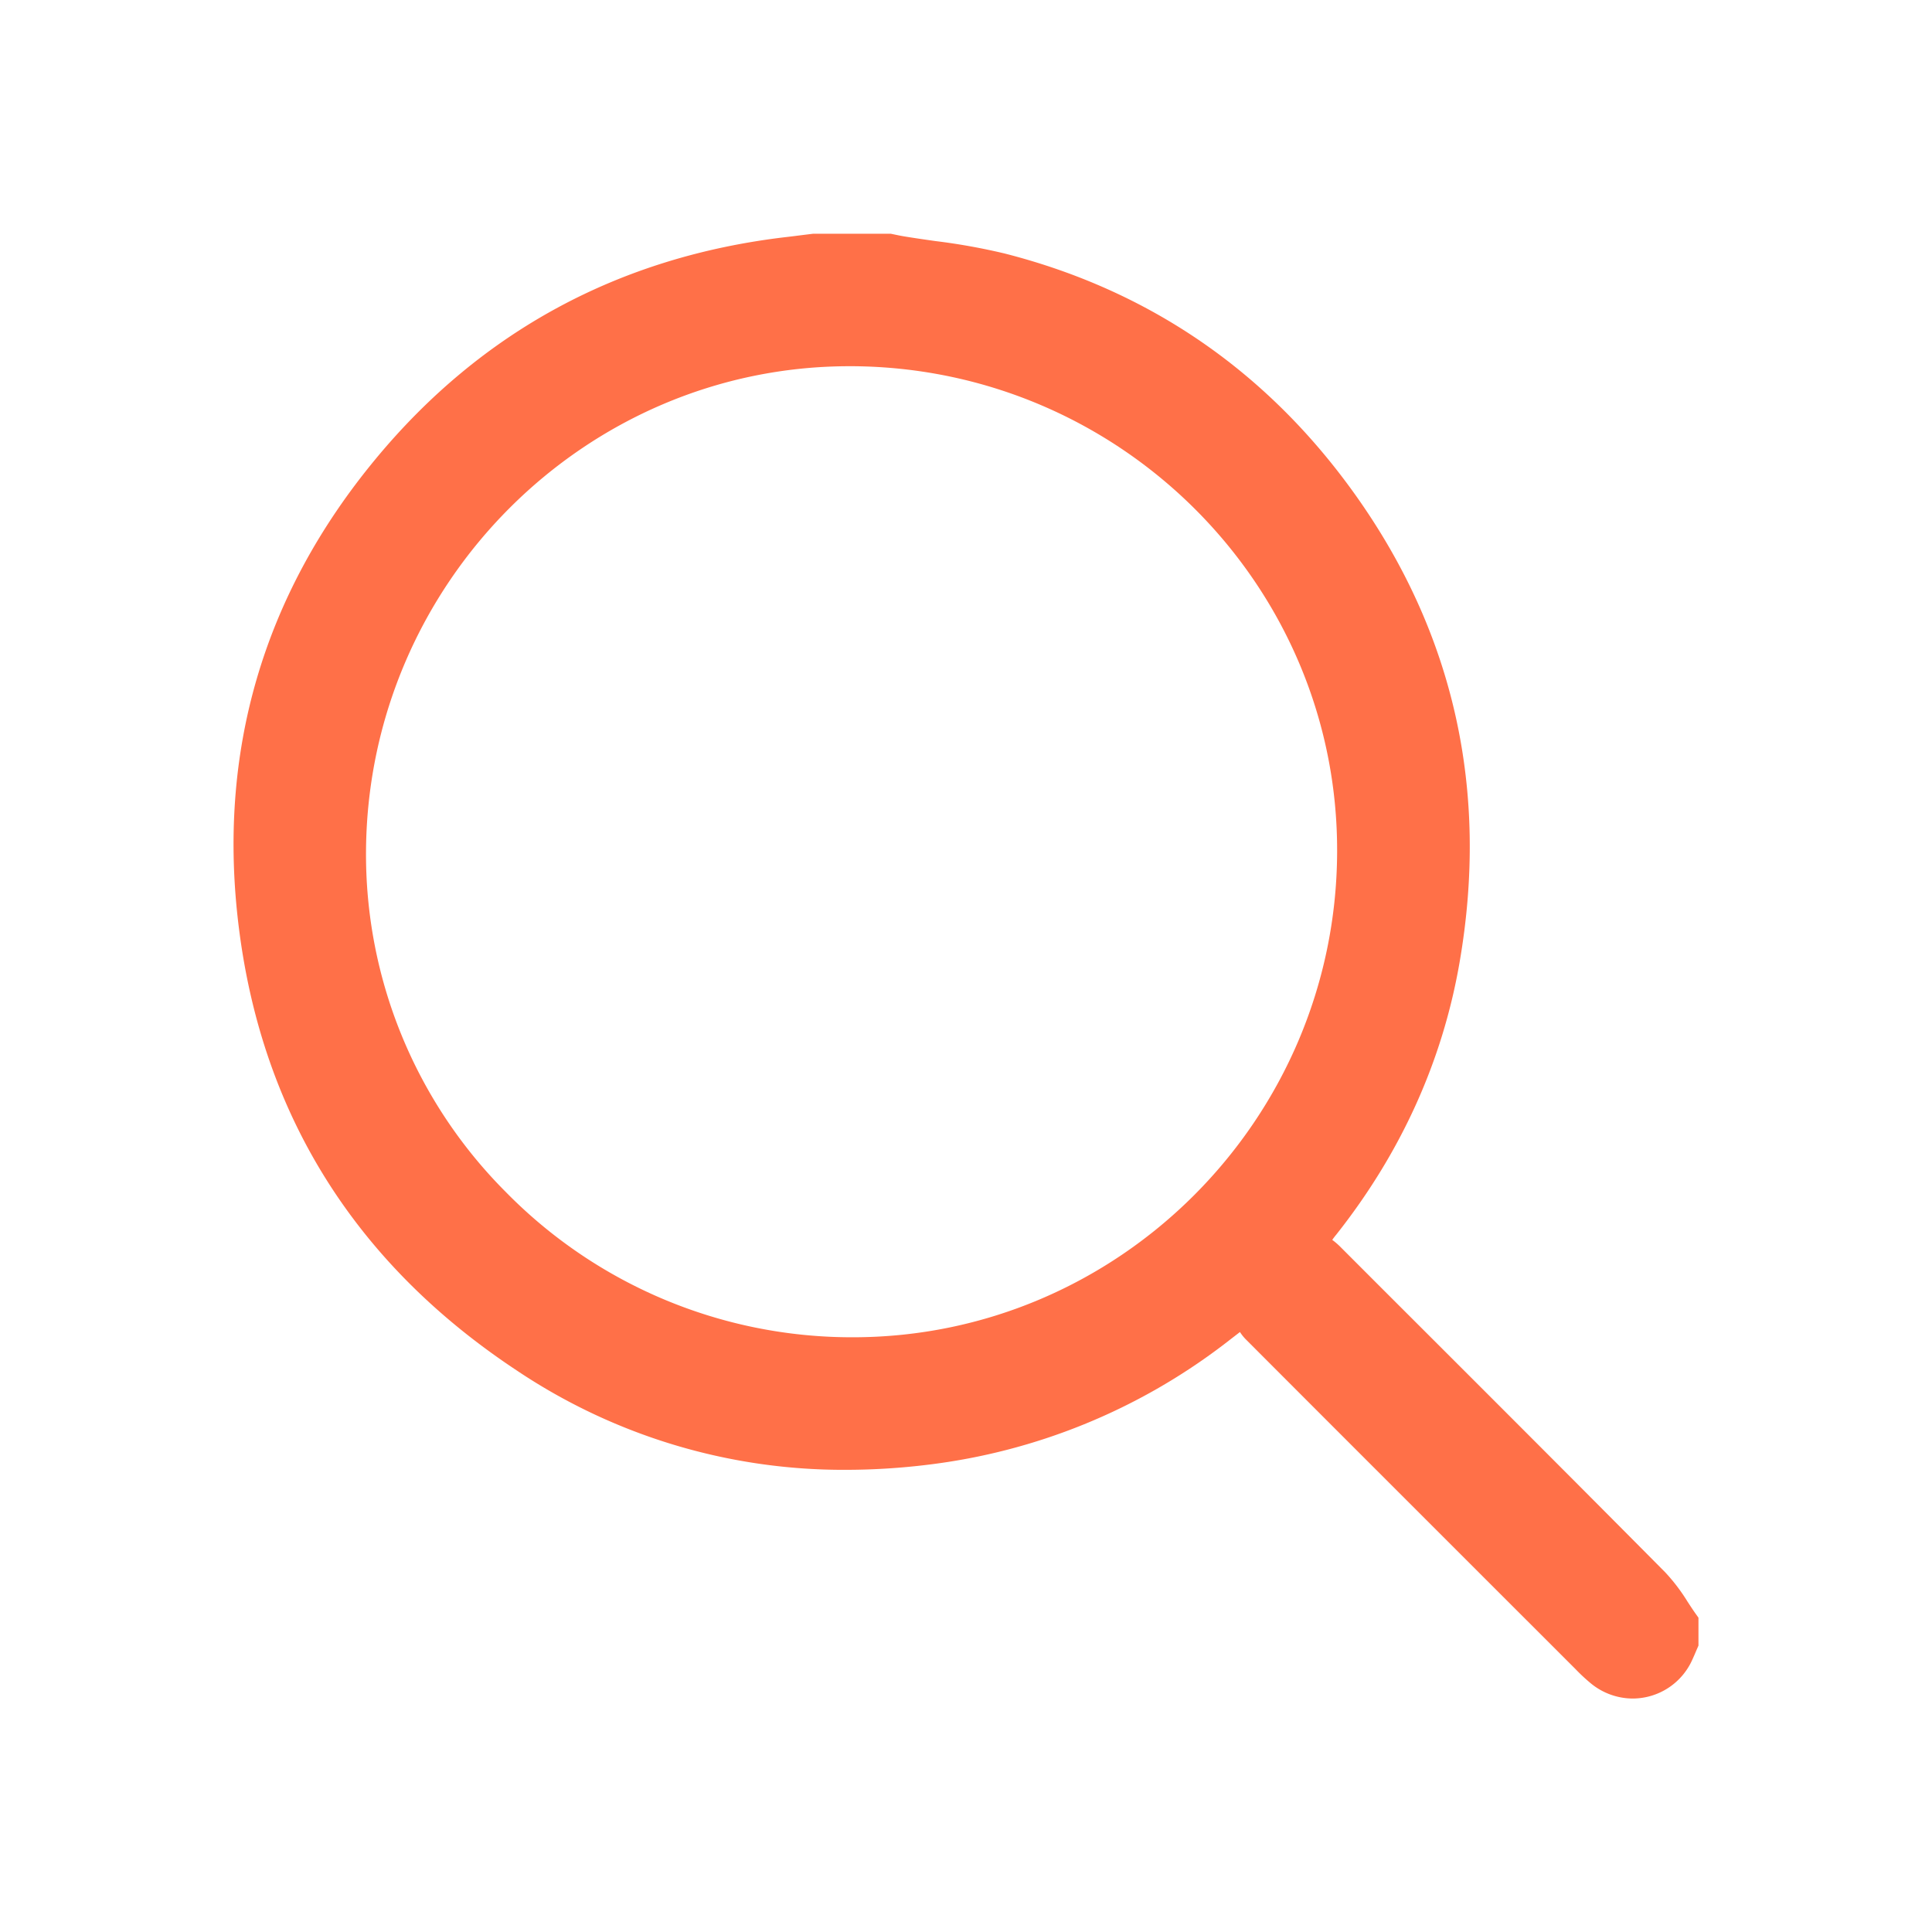
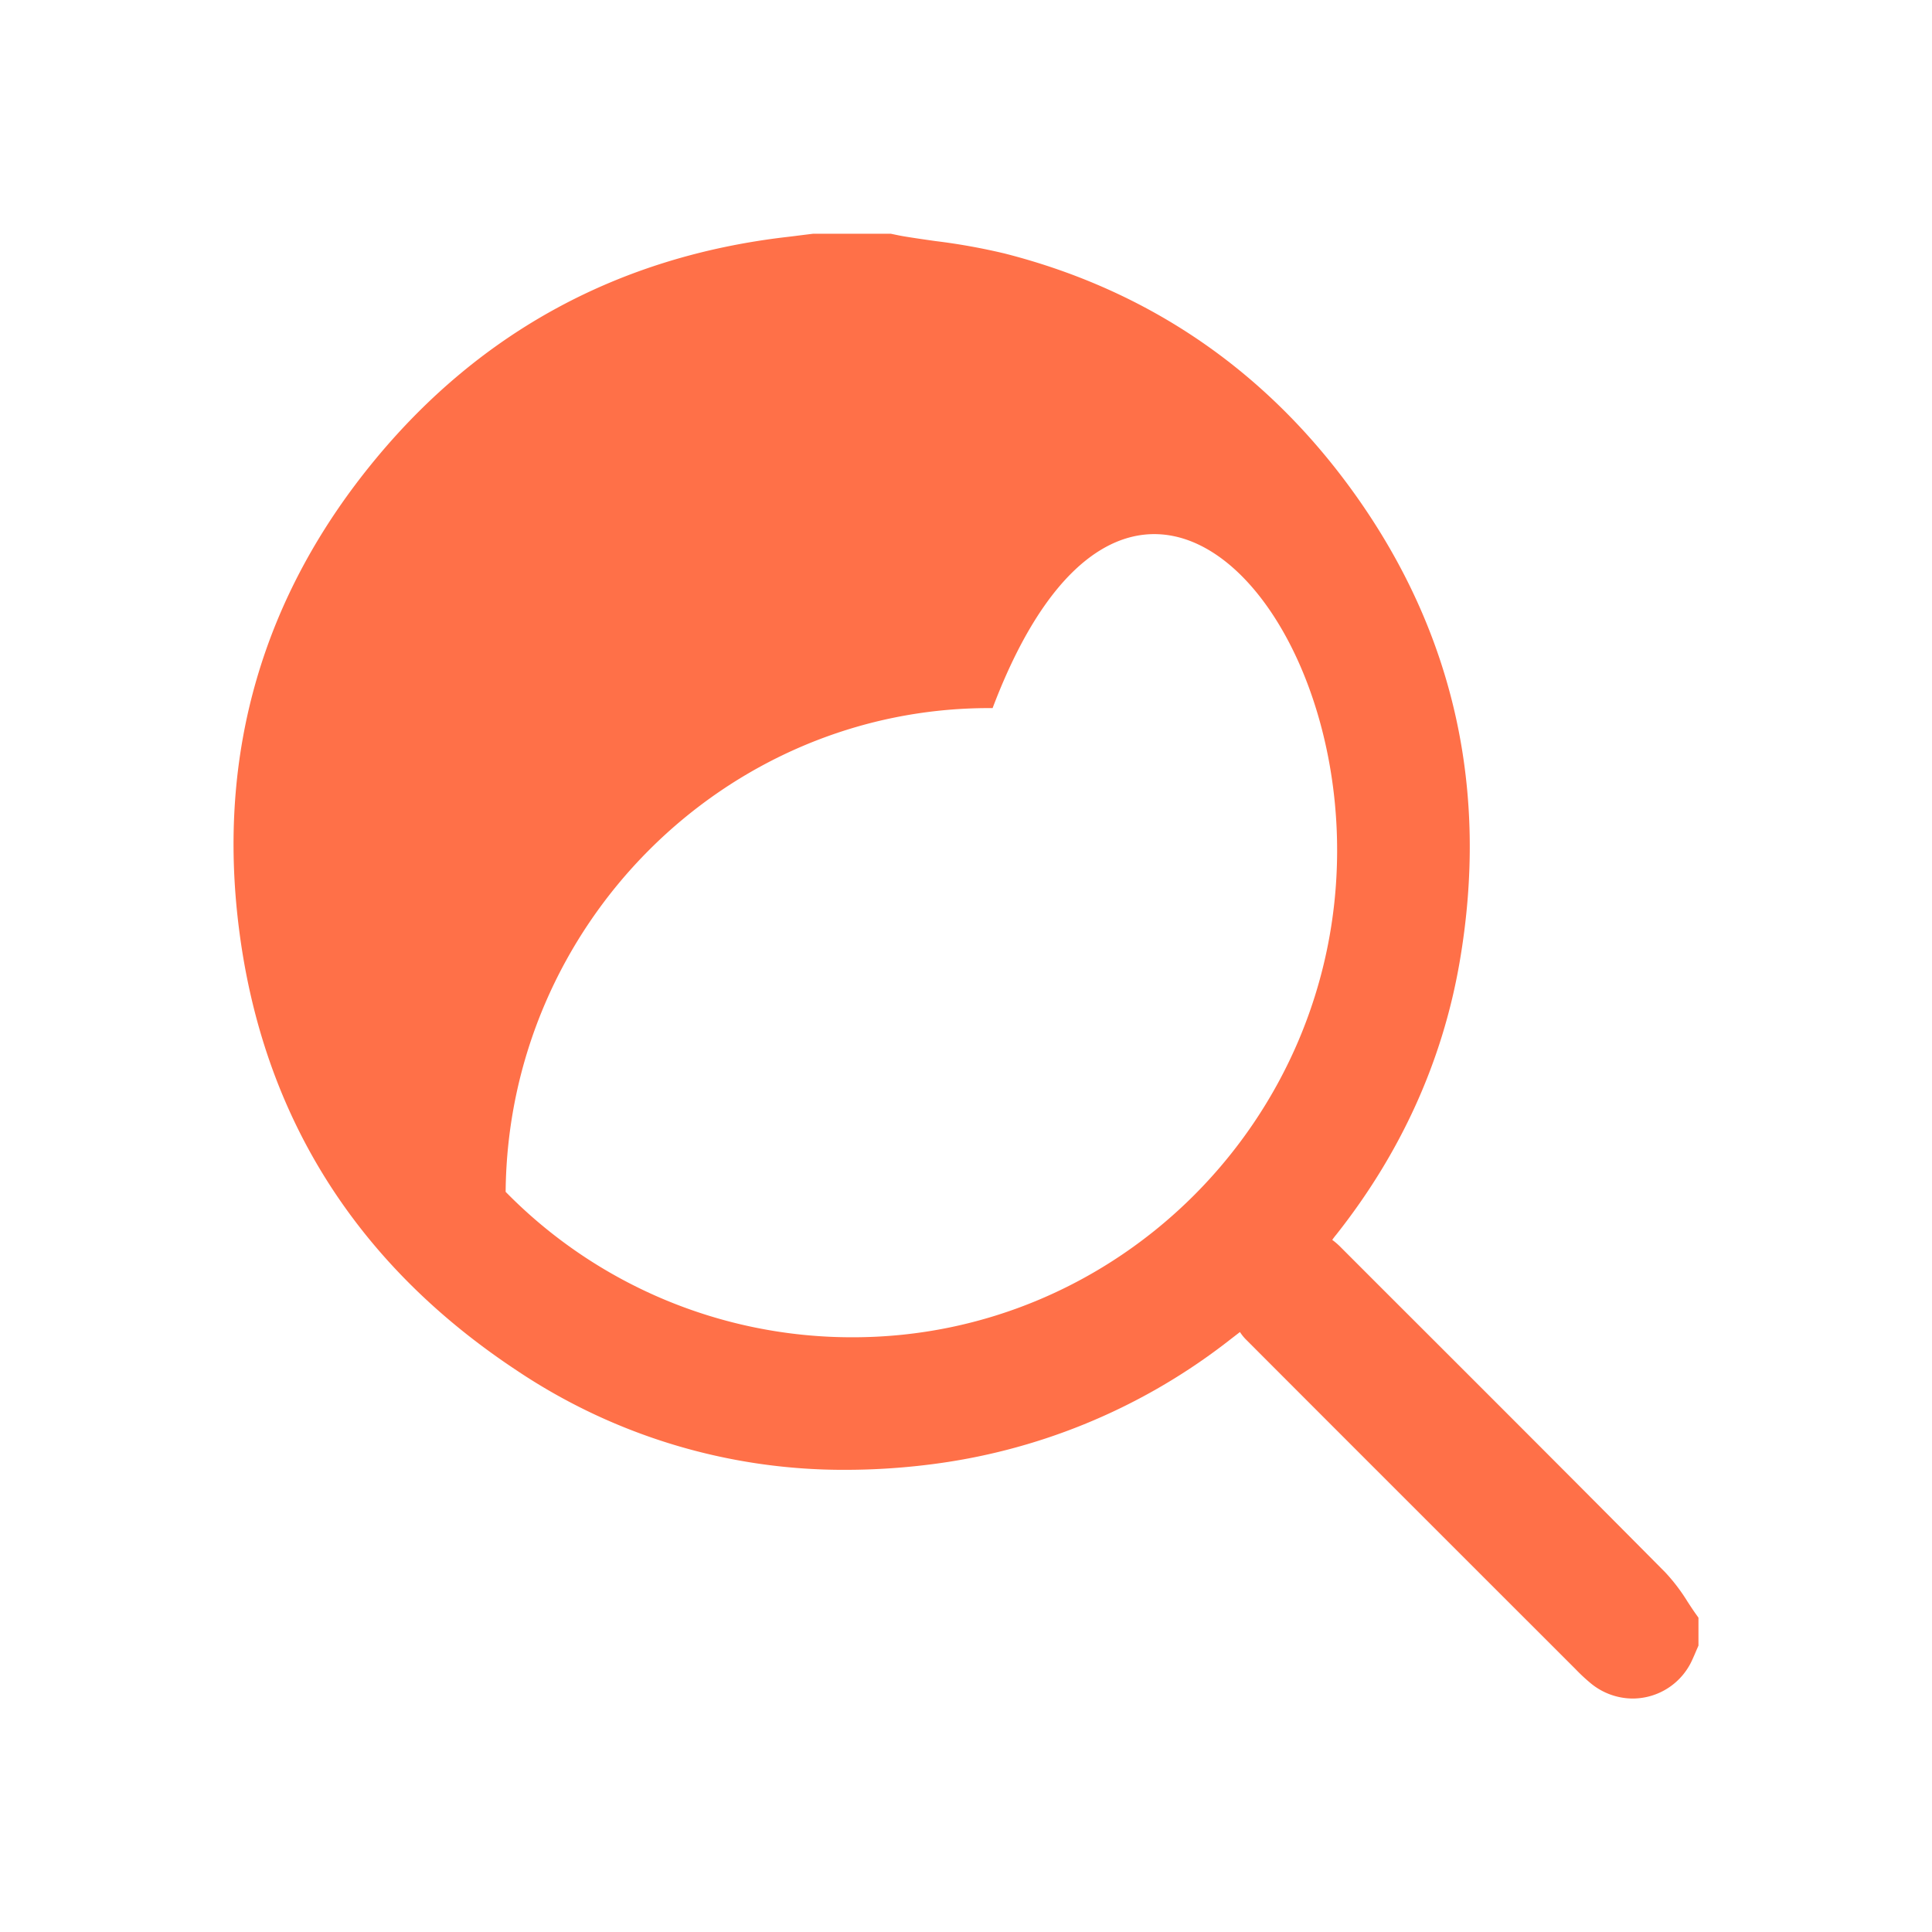
<svg xmlns="http://www.w3.org/2000/svg" id="Layer_1" data-name="Layer 1" viewBox="0 0 512 512">
  <defs>
    <style>.cls-1{fill:#ff7048;}</style>
  </defs>
-   <path class="cls-1" d="M449.61,428c-.81-1.12-1.56-2.27-2.36-3.49a48.88,48.88,0,0,0-5.92-7.8c-25.11-25.32-50.76-50.94-75.56-75.71L355,330.22a18.52,18.52,0,0,0-1.94-1.64c.35-.49.66-.92,1-1.31,17.18-21.69,28.2-46,32.73-72.16,7.88-45.47-1.41-87.16-27.59-123.94-23.24-32.64-54.53-54.2-93-64a166.65,166.65,0,0,0-18.26-3.28c-2.77-.39-5.63-.8-8.41-1.26-.71-.12-1.42-.26-2.12-.41l-1.31-.27H215.43l-2.36.29c-1.59.2-3.18.41-4.78.59-44.19,5.19-80.77,25-108.72,58.77-30,36.23-42.15,78.17-36.22,124.64,6.29,49.43,31,88.76,73.54,116.91a155.47,155.47,0,0,0,87.25,26.37,179.09,179.09,0,0,0,21.75-1.35,161.16,161.16,0,0,0,78.49-31.91L328.6,353a11.68,11.68,0,0,0,1.48,1.87c28.26,28.31,56.34,56.37,87.49,87.5l.12.13a48.92,48.92,0,0,0,3.92,3.63,17.59,17.59,0,0,0,11.07,4,17.34,17.34,0,0,0,15.87-10.45q.46-1,.93-2.13l.63-1.45v-7.39ZM354.35,226C354,296.8,296.4,354.39,226,354.39h-.5A128.45,128.45,0,0,1,134,315.85a126.61,126.61,0,0,1-37-90.6c.62-70.69,58.1-128.2,128.14-128.2h.91C297.18,97.55,354.73,155.4,354.35,226Z" />
+   <path class="cls-1" d="M449.61,428c-.81-1.12-1.56-2.27-2.36-3.49a48.88,48.88,0,0,0-5.92-7.8c-25.11-25.32-50.76-50.94-75.56-75.71L355,330.22a18.52,18.52,0,0,0-1.94-1.64c.35-.49.66-.92,1-1.31,17.18-21.69,28.2-46,32.73-72.16,7.88-45.47-1.41-87.16-27.59-123.94-23.24-32.64-54.53-54.2-93-64a166.65,166.65,0,0,0-18.26-3.28c-2.77-.39-5.63-.8-8.41-1.26-.71-.12-1.42-.26-2.12-.41l-1.31-.27H215.43l-2.36.29c-1.59.2-3.18.41-4.78.59-44.19,5.19-80.77,25-108.72,58.77-30,36.23-42.15,78.17-36.22,124.64,6.29,49.43,31,88.76,73.54,116.91a155.47,155.47,0,0,0,87.25,26.37,179.09,179.09,0,0,0,21.75-1.35,161.16,161.16,0,0,0,78.49-31.91L328.6,353a11.68,11.68,0,0,0,1.48,1.87c28.26,28.31,56.34,56.37,87.49,87.5l.12.13a48.92,48.92,0,0,0,3.92,3.63,17.59,17.59,0,0,0,11.07,4,17.34,17.34,0,0,0,15.87-10.45q.46-1,.93-2.13l.63-1.45v-7.39ZM354.35,226C354,296.8,296.4,354.39,226,354.39h-.5A128.45,128.45,0,0,1,134,315.85c.62-70.69,58.1-128.2,128.14-128.2h.91C297.18,97.55,354.73,155.4,354.35,226Z" />
</svg>